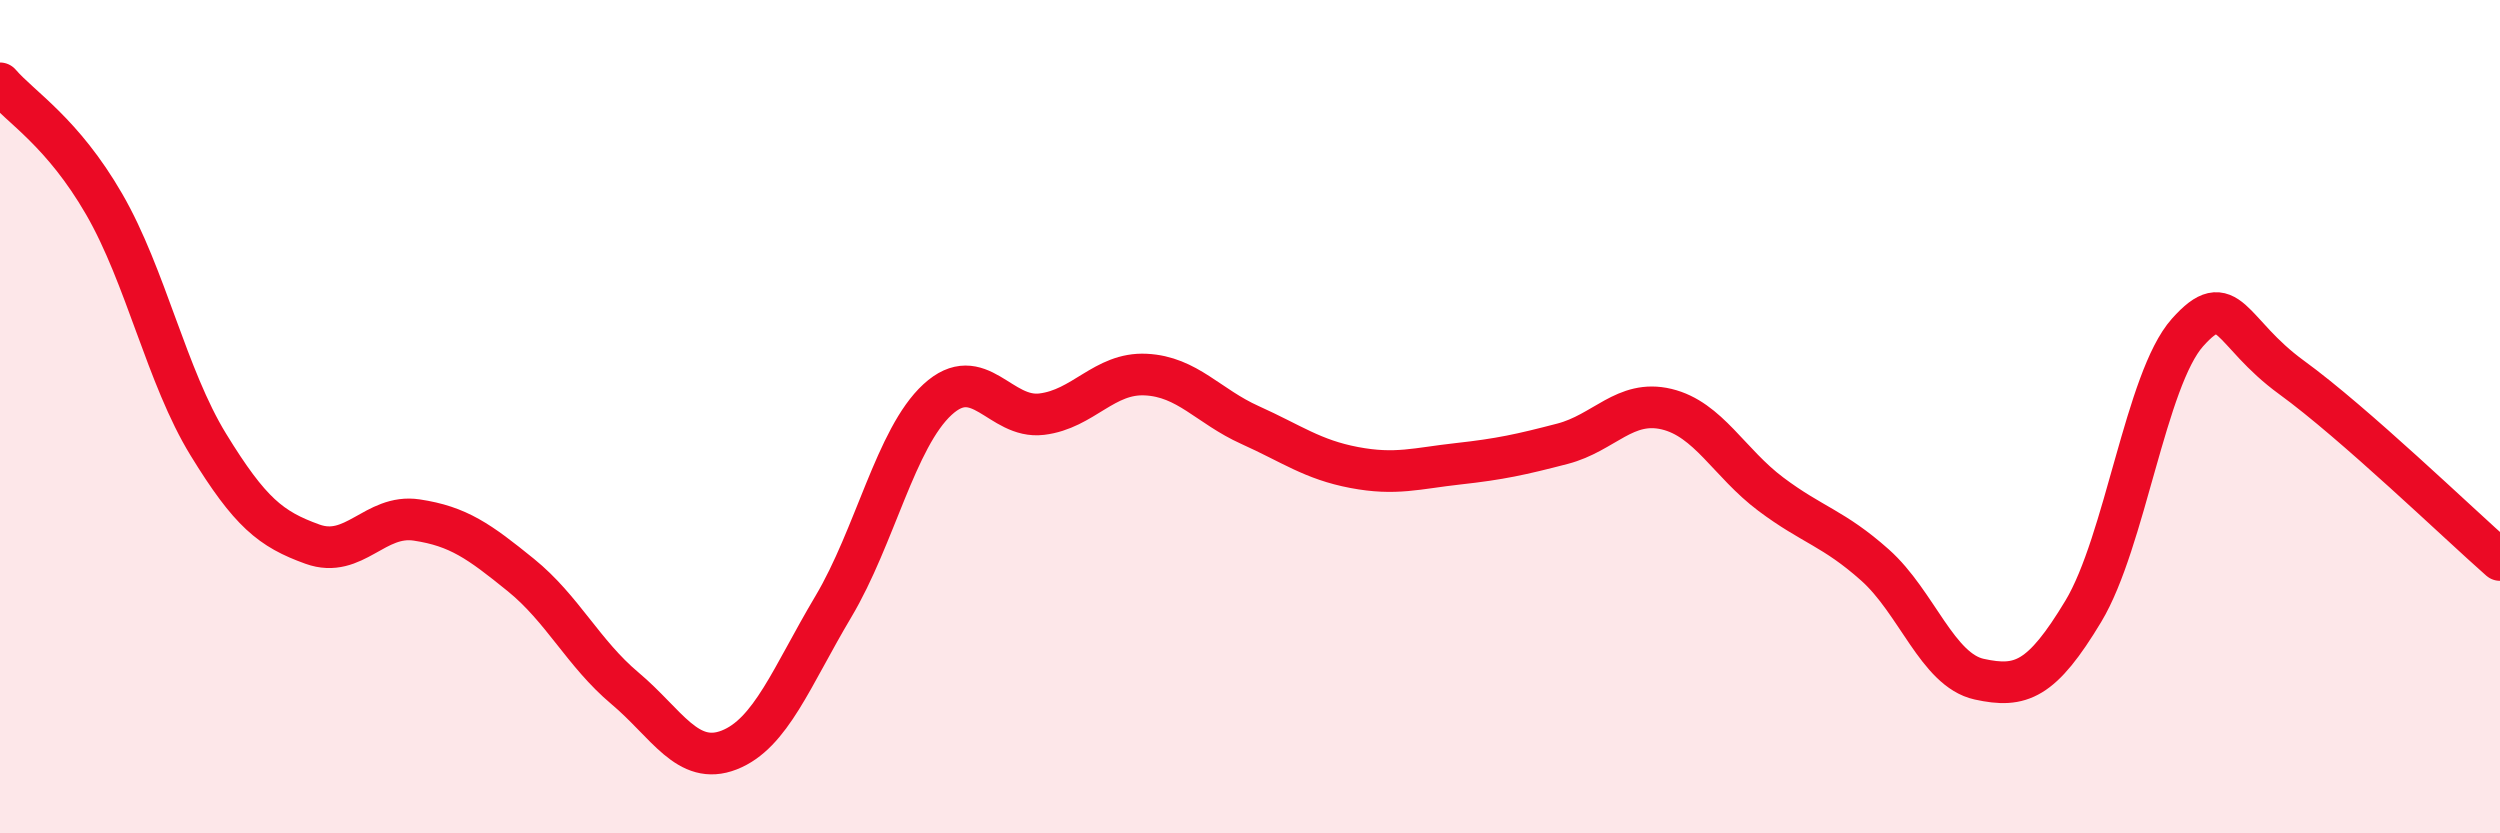
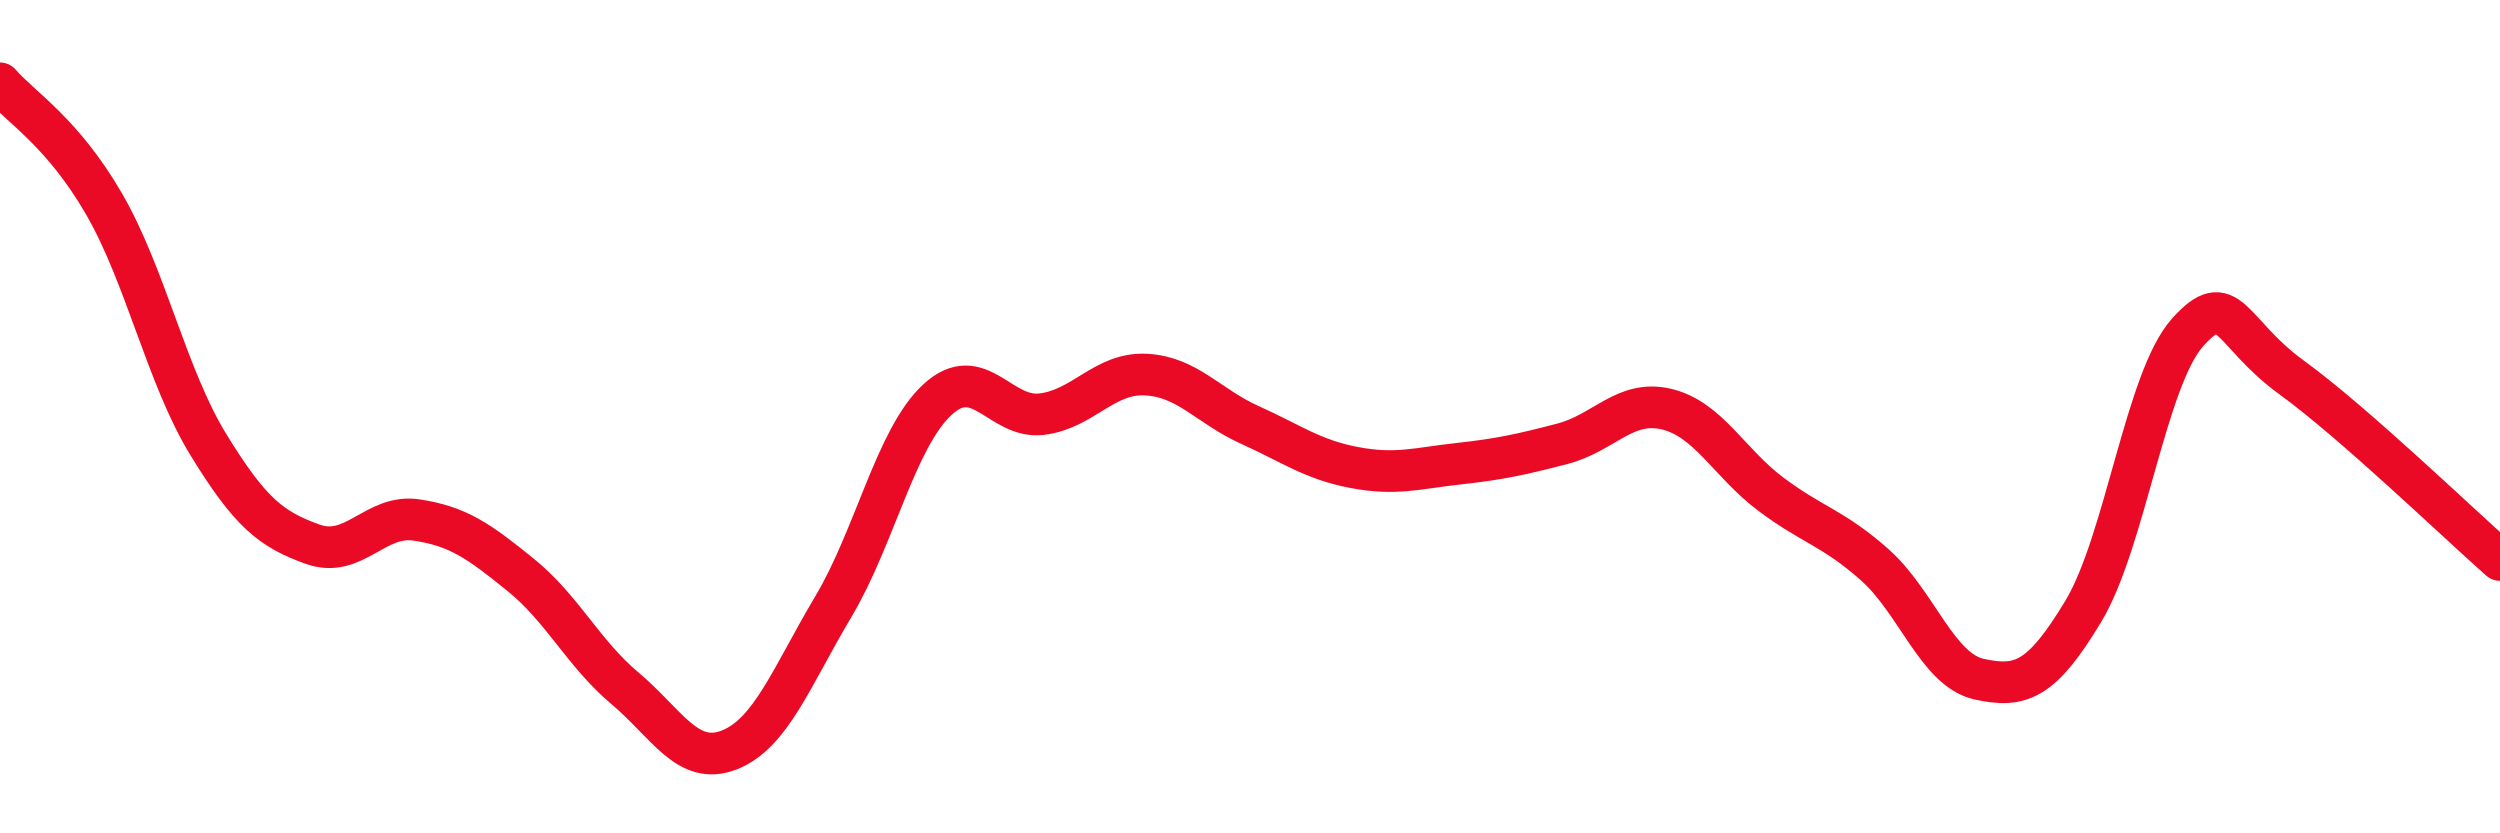
<svg xmlns="http://www.w3.org/2000/svg" width="60" height="20" viewBox="0 0 60 20">
-   <path d="M 0,2 C 0.5,2.58 1.5,3.17 2.5,4.9 C 3.5,6.63 4,9.04 5,10.67 C 6,12.3 6.5,12.7 7.5,13.06 C 8.5,13.42 9,12.33 10,12.48 C 11,12.63 11.5,12.99 12.5,13.8 C 13.5,14.61 14,15.68 15,16.52 C 16,17.36 16.5,18.39 17.5,18 C 18.5,17.61 19,16.24 20,14.56 C 21,12.88 21.5,10.51 22.5,9.59 C 23.5,8.67 24,10.06 25,9.94 C 26,9.82 26.5,8.94 27.5,8.99 C 28.5,9.04 29,9.75 30,10.2 C 31,10.65 31.5,11.03 32.5,11.22 C 33.5,11.41 34,11.24 35,11.13 C 36,11.02 36.5,10.91 37.5,10.65 C 38.5,10.39 39,9.58 40,9.82 C 41,10.06 41.5,11.11 42.5,11.86 C 43.5,12.61 44,12.67 45,13.56 C 46,14.45 46.5,16.08 47.5,16.3 C 48.5,16.52 49,16.33 50,14.67 C 51,13.01 51.5,9.1 52.5,7.98 C 53.5,6.86 53.5,7.97 55,9.06 C 56.5,10.15 59,12.56 60,13.44L60 20L0 20Z" fill="#EB0A25" opacity="0.1" stroke-linecap="round" stroke-linejoin="round" />
  <path d="M 0,2 C 0.5,2.58 1.5,3.17 2.5,4.9 C 3.5,6.63 4,9.04 5,10.67 C 6,12.3 6.5,12.7 7.5,13.06 C 8.5,13.42 9,12.33 10,12.48 C 11,12.63 11.5,12.99 12.5,13.8 C 13.5,14.61 14,15.68 15,16.52 C 16,17.36 16.5,18.39 17.5,18 C 18.5,17.61 19,16.24 20,14.56 C 21,12.88 21.5,10.51 22.5,9.59 C 23.5,8.67 24,10.06 25,9.94 C 26,9.82 26.5,8.94 27.5,8.99 C 28.5,9.04 29,9.75 30,10.2 C 31,10.65 31.5,11.03 32.5,11.22 C 33.5,11.41 34,11.24 35,11.13 C 36,11.02 36.5,10.91 37.5,10.65 C 38.5,10.39 39,9.58 40,9.82 C 41,10.06 41.5,11.11 42.5,11.86 C 43.5,12.61 44,12.67 45,13.56 C 46,14.45 46.5,16.08 47.5,16.3 C 48.5,16.52 49,16.33 50,14.67 C 51,13.01 51.5,9.1 52.5,7.98 C 53.5,6.86 53.5,7.97 55,9.06 C 56.5,10.15 59,12.56 60,13.44" stroke="#EB0A25" stroke-width="1" fill="none" stroke-linecap="round" stroke-linejoin="round" />
</svg>